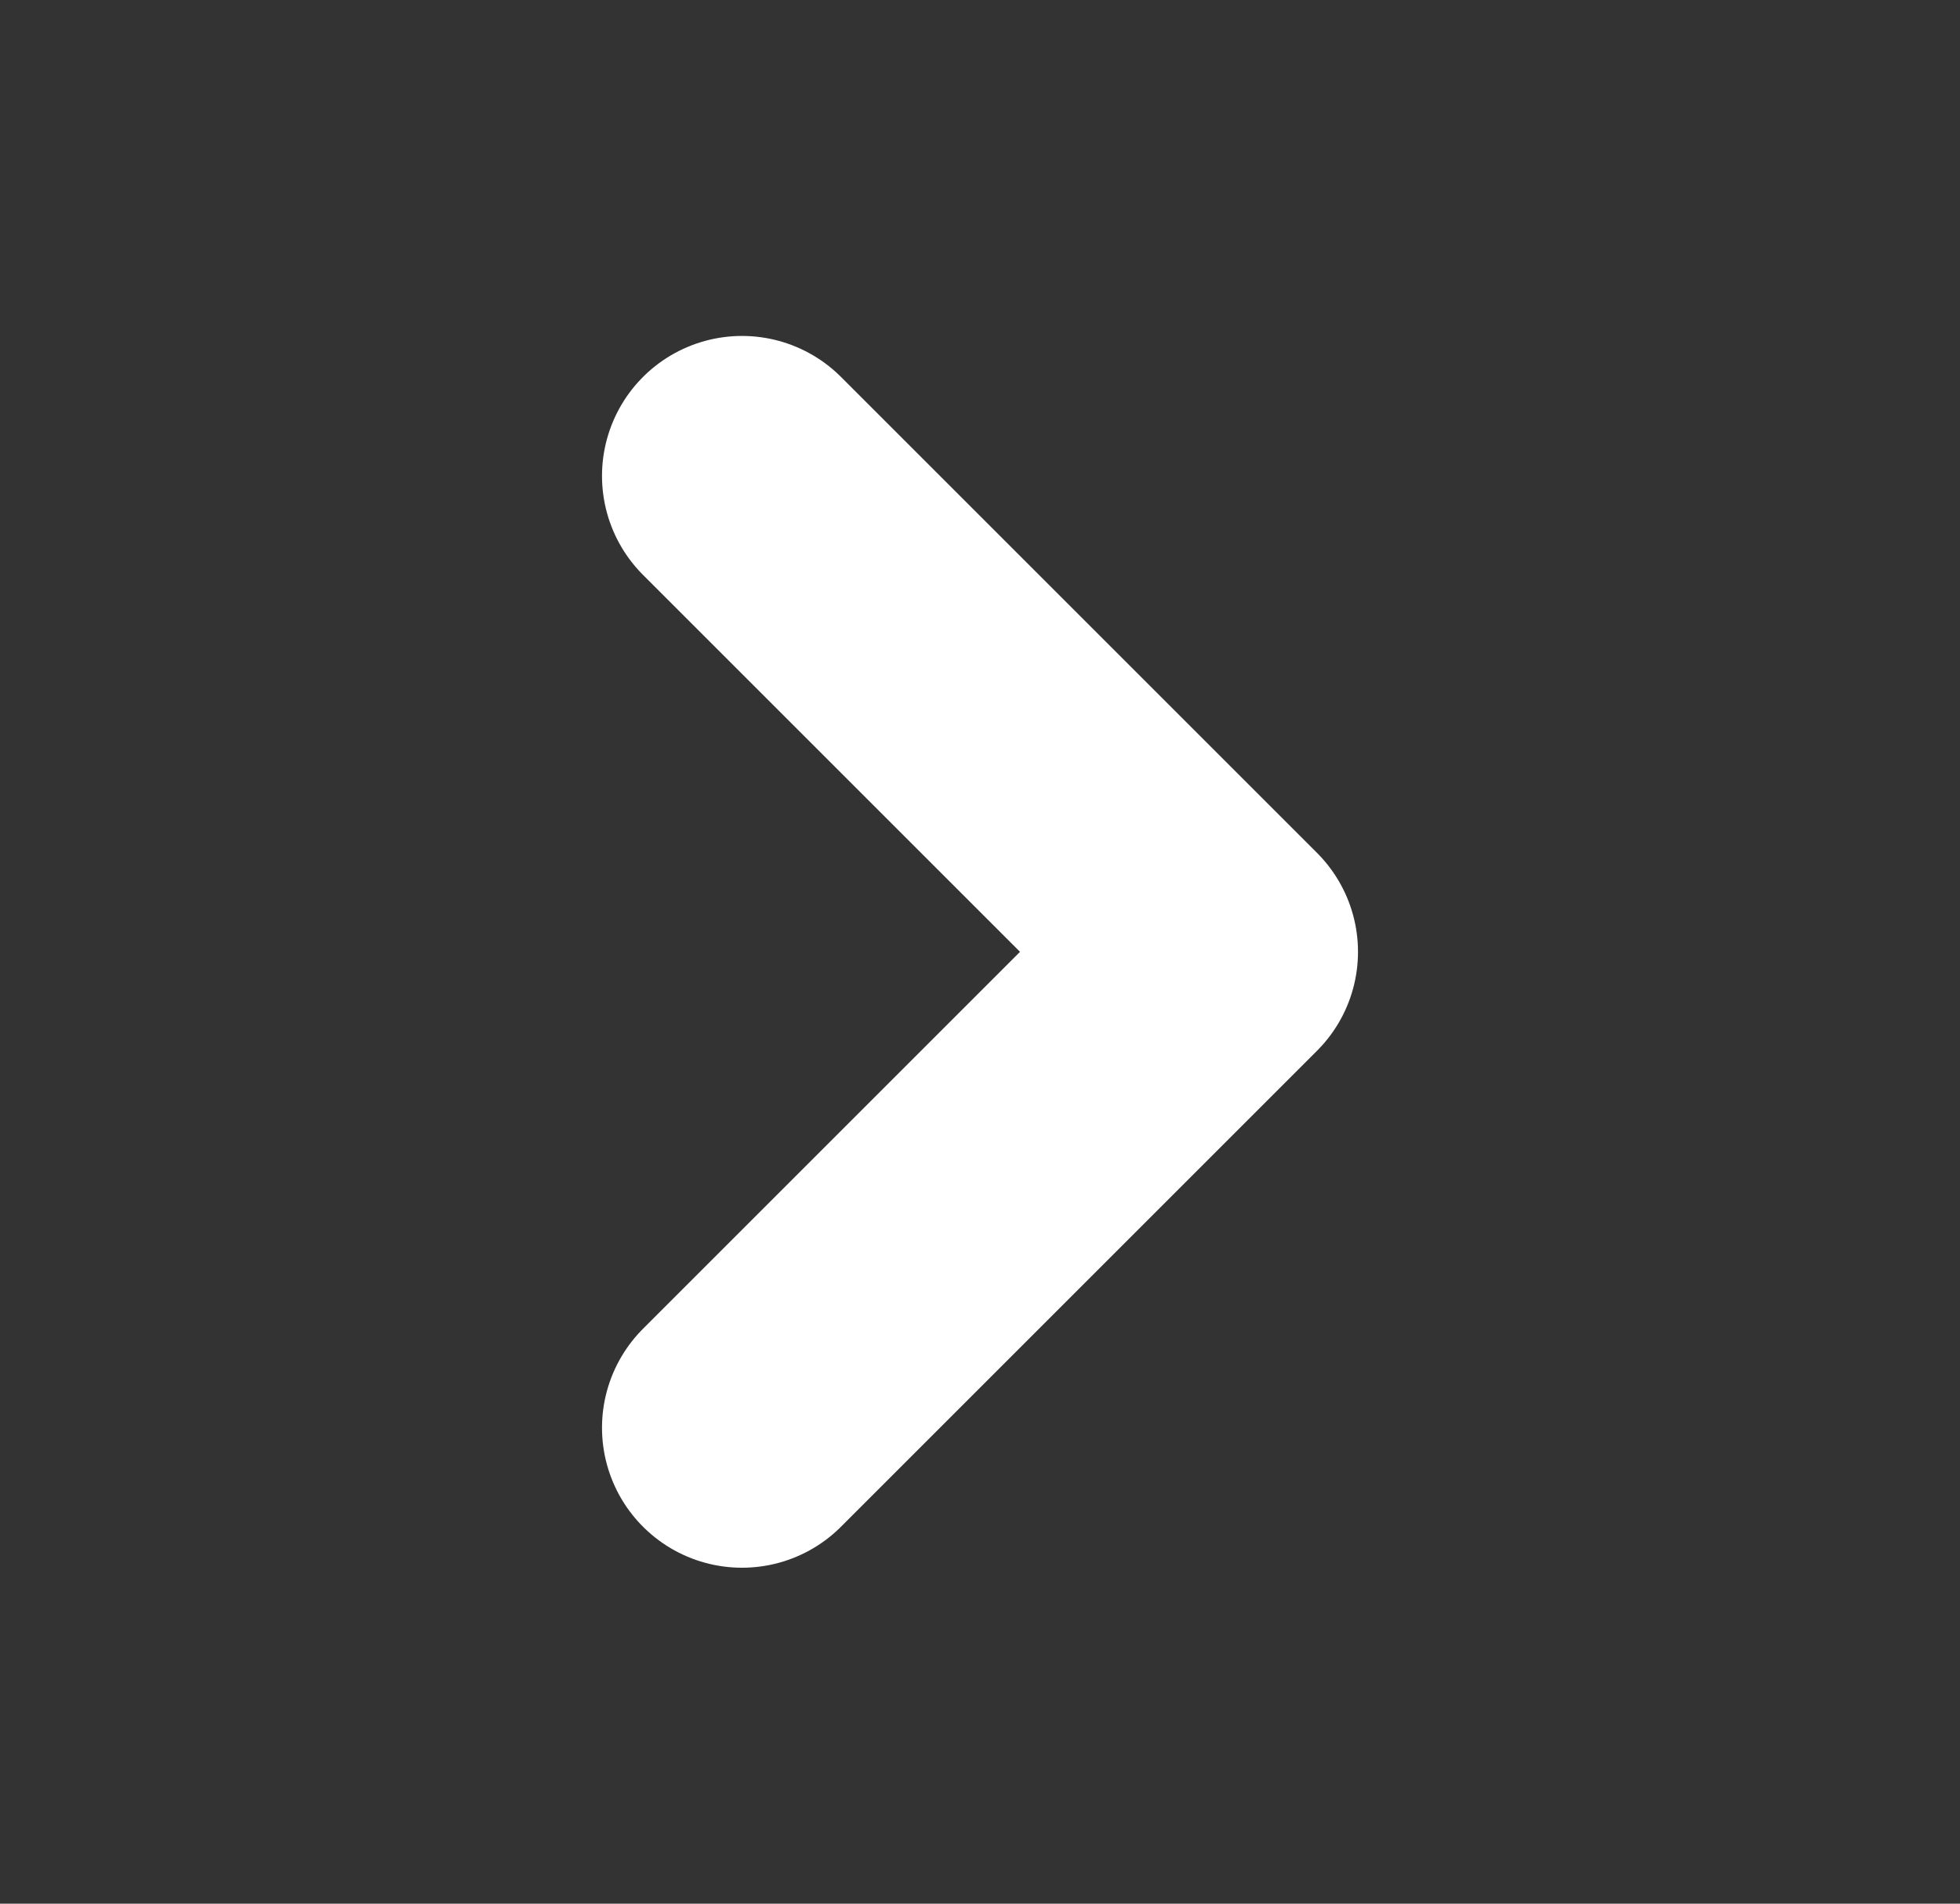
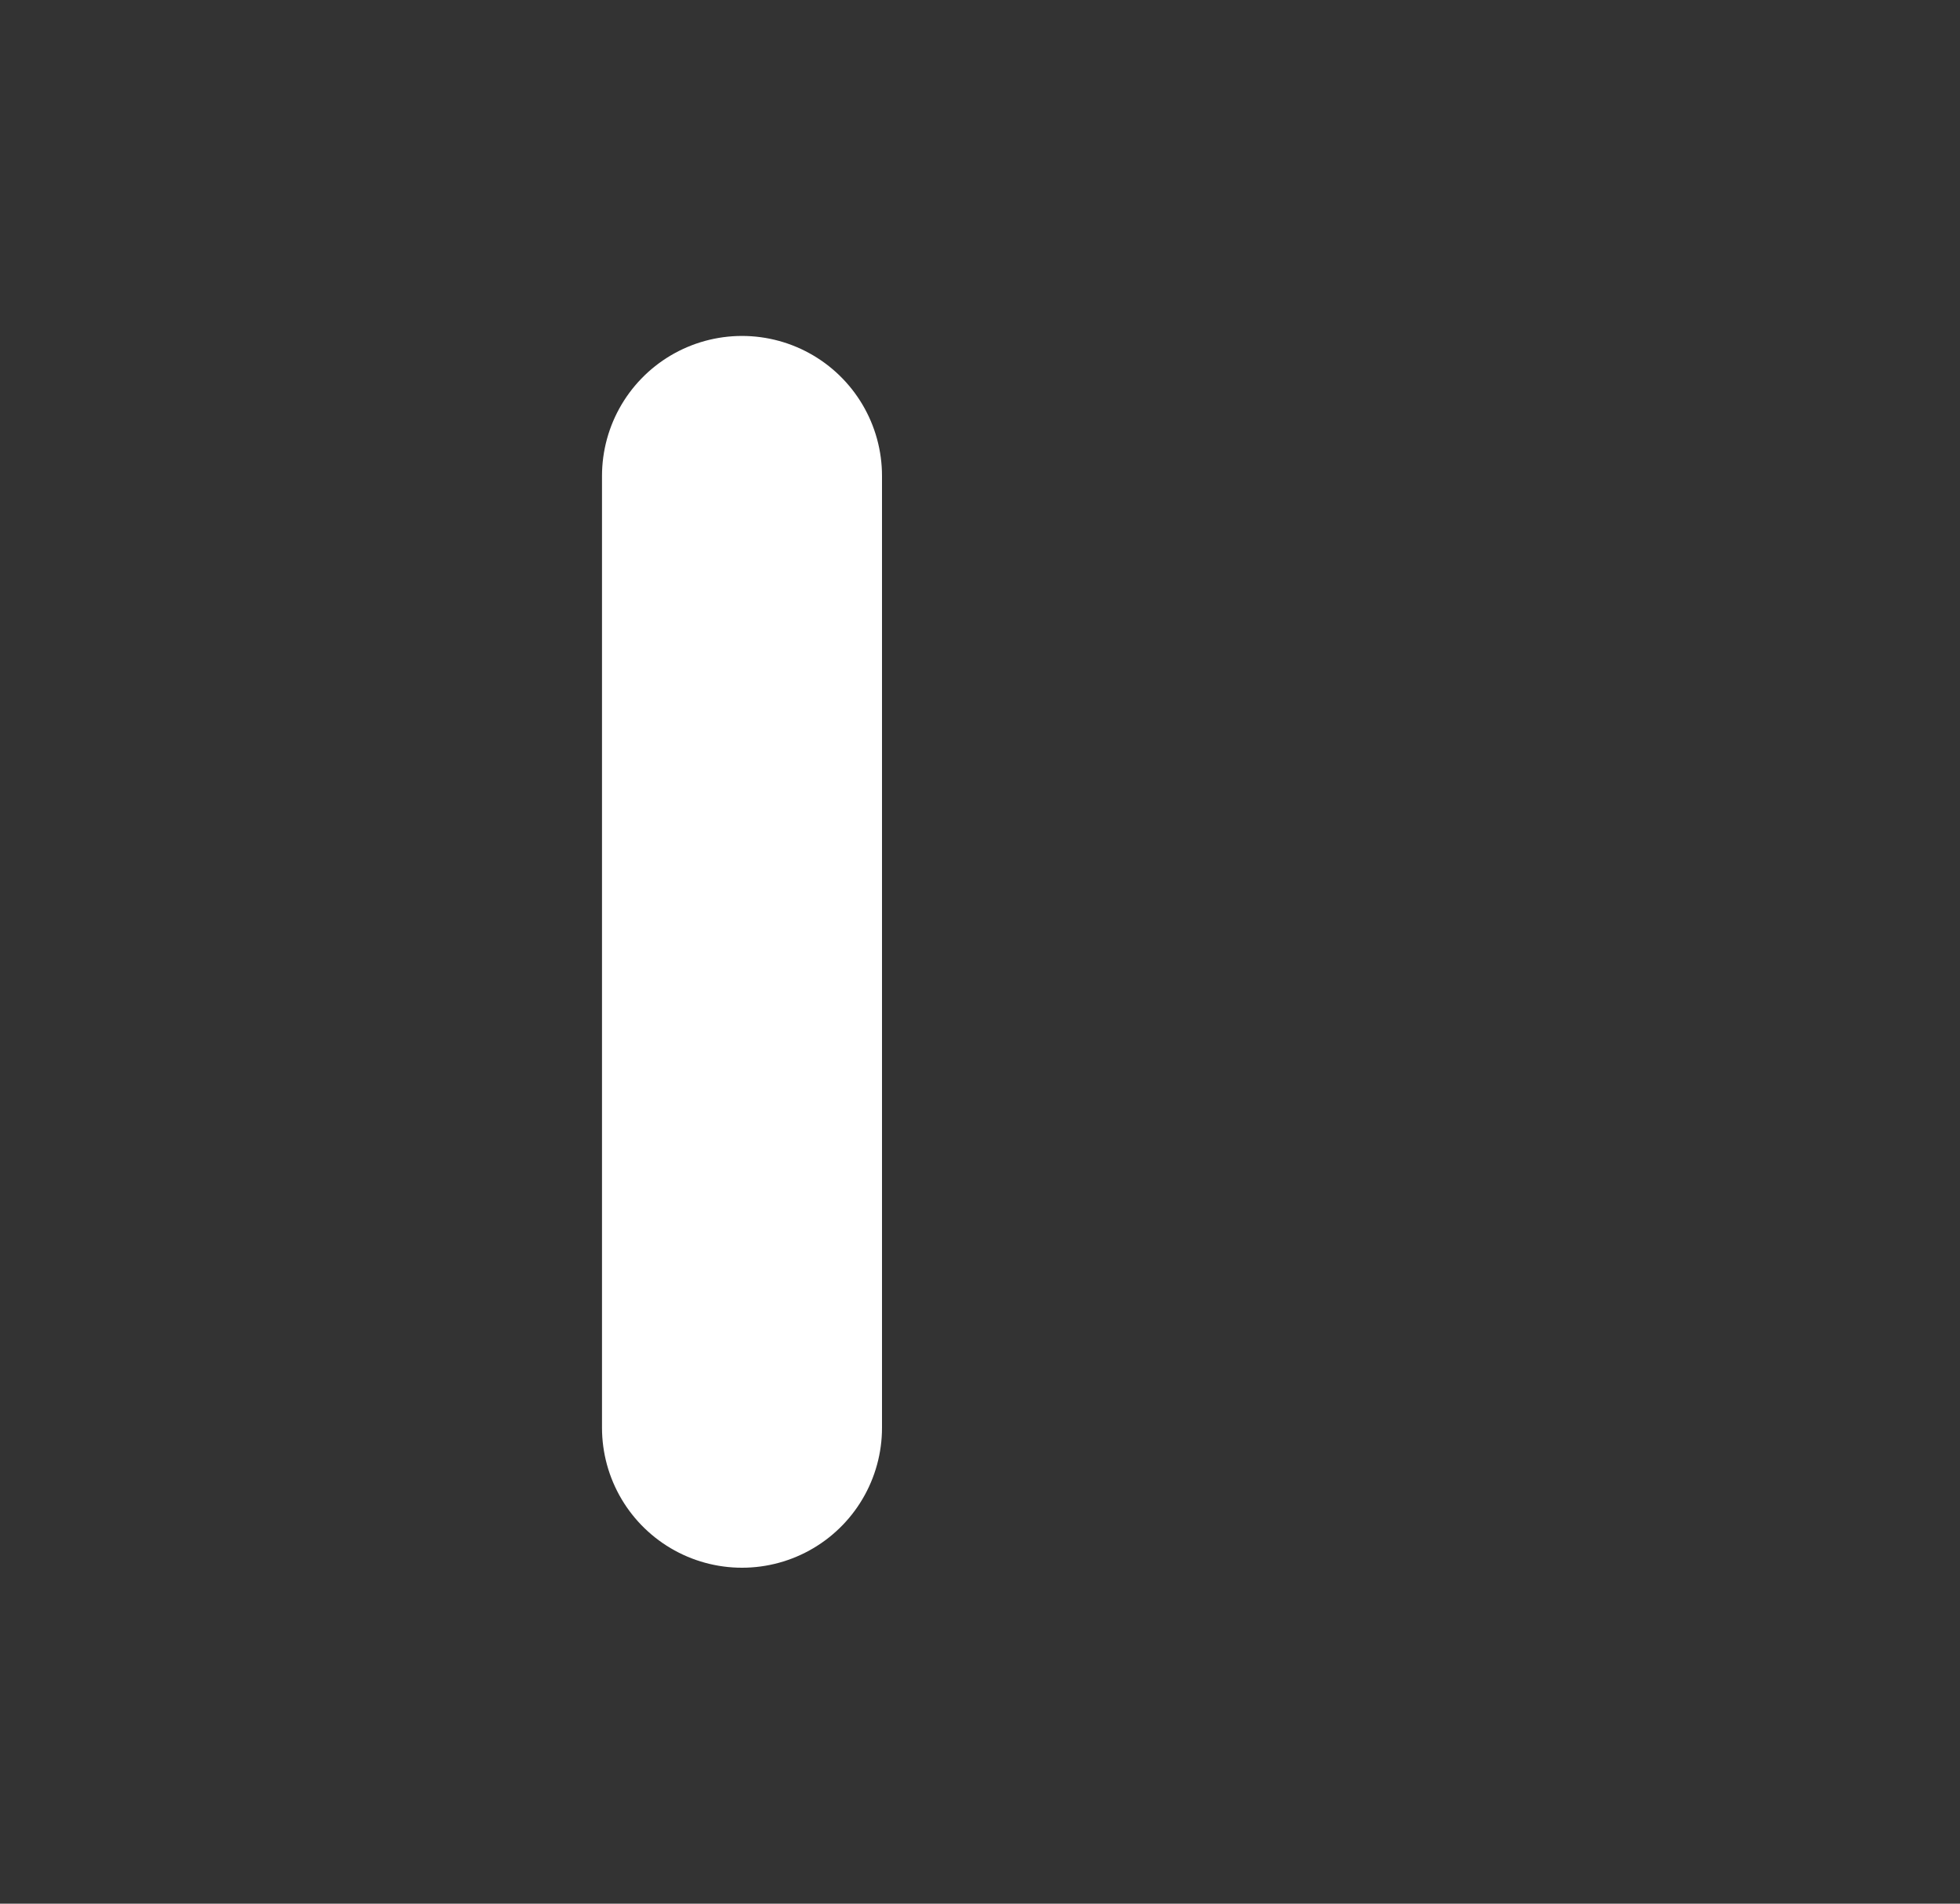
<svg xmlns="http://www.w3.org/2000/svg" width="35" height="34" viewBox="0 0 35 34" fill="none">
  <rect x="0" y="0" width="35" height="34" fill="#333333" stroke="none" />
  <g id="chevron-right">
-     <path id="Vector" d="M13.25 8.5L21.75 17L13.25 25.5" stroke="white" stroke-width="5" stroke-linecap="round" stroke-linejoin="round" />
+     <path id="Vector" d="M13.25 8.5L13.25 25.5" stroke="white" stroke-width="5" stroke-linecap="round" stroke-linejoin="round" />
  </g>
</svg>